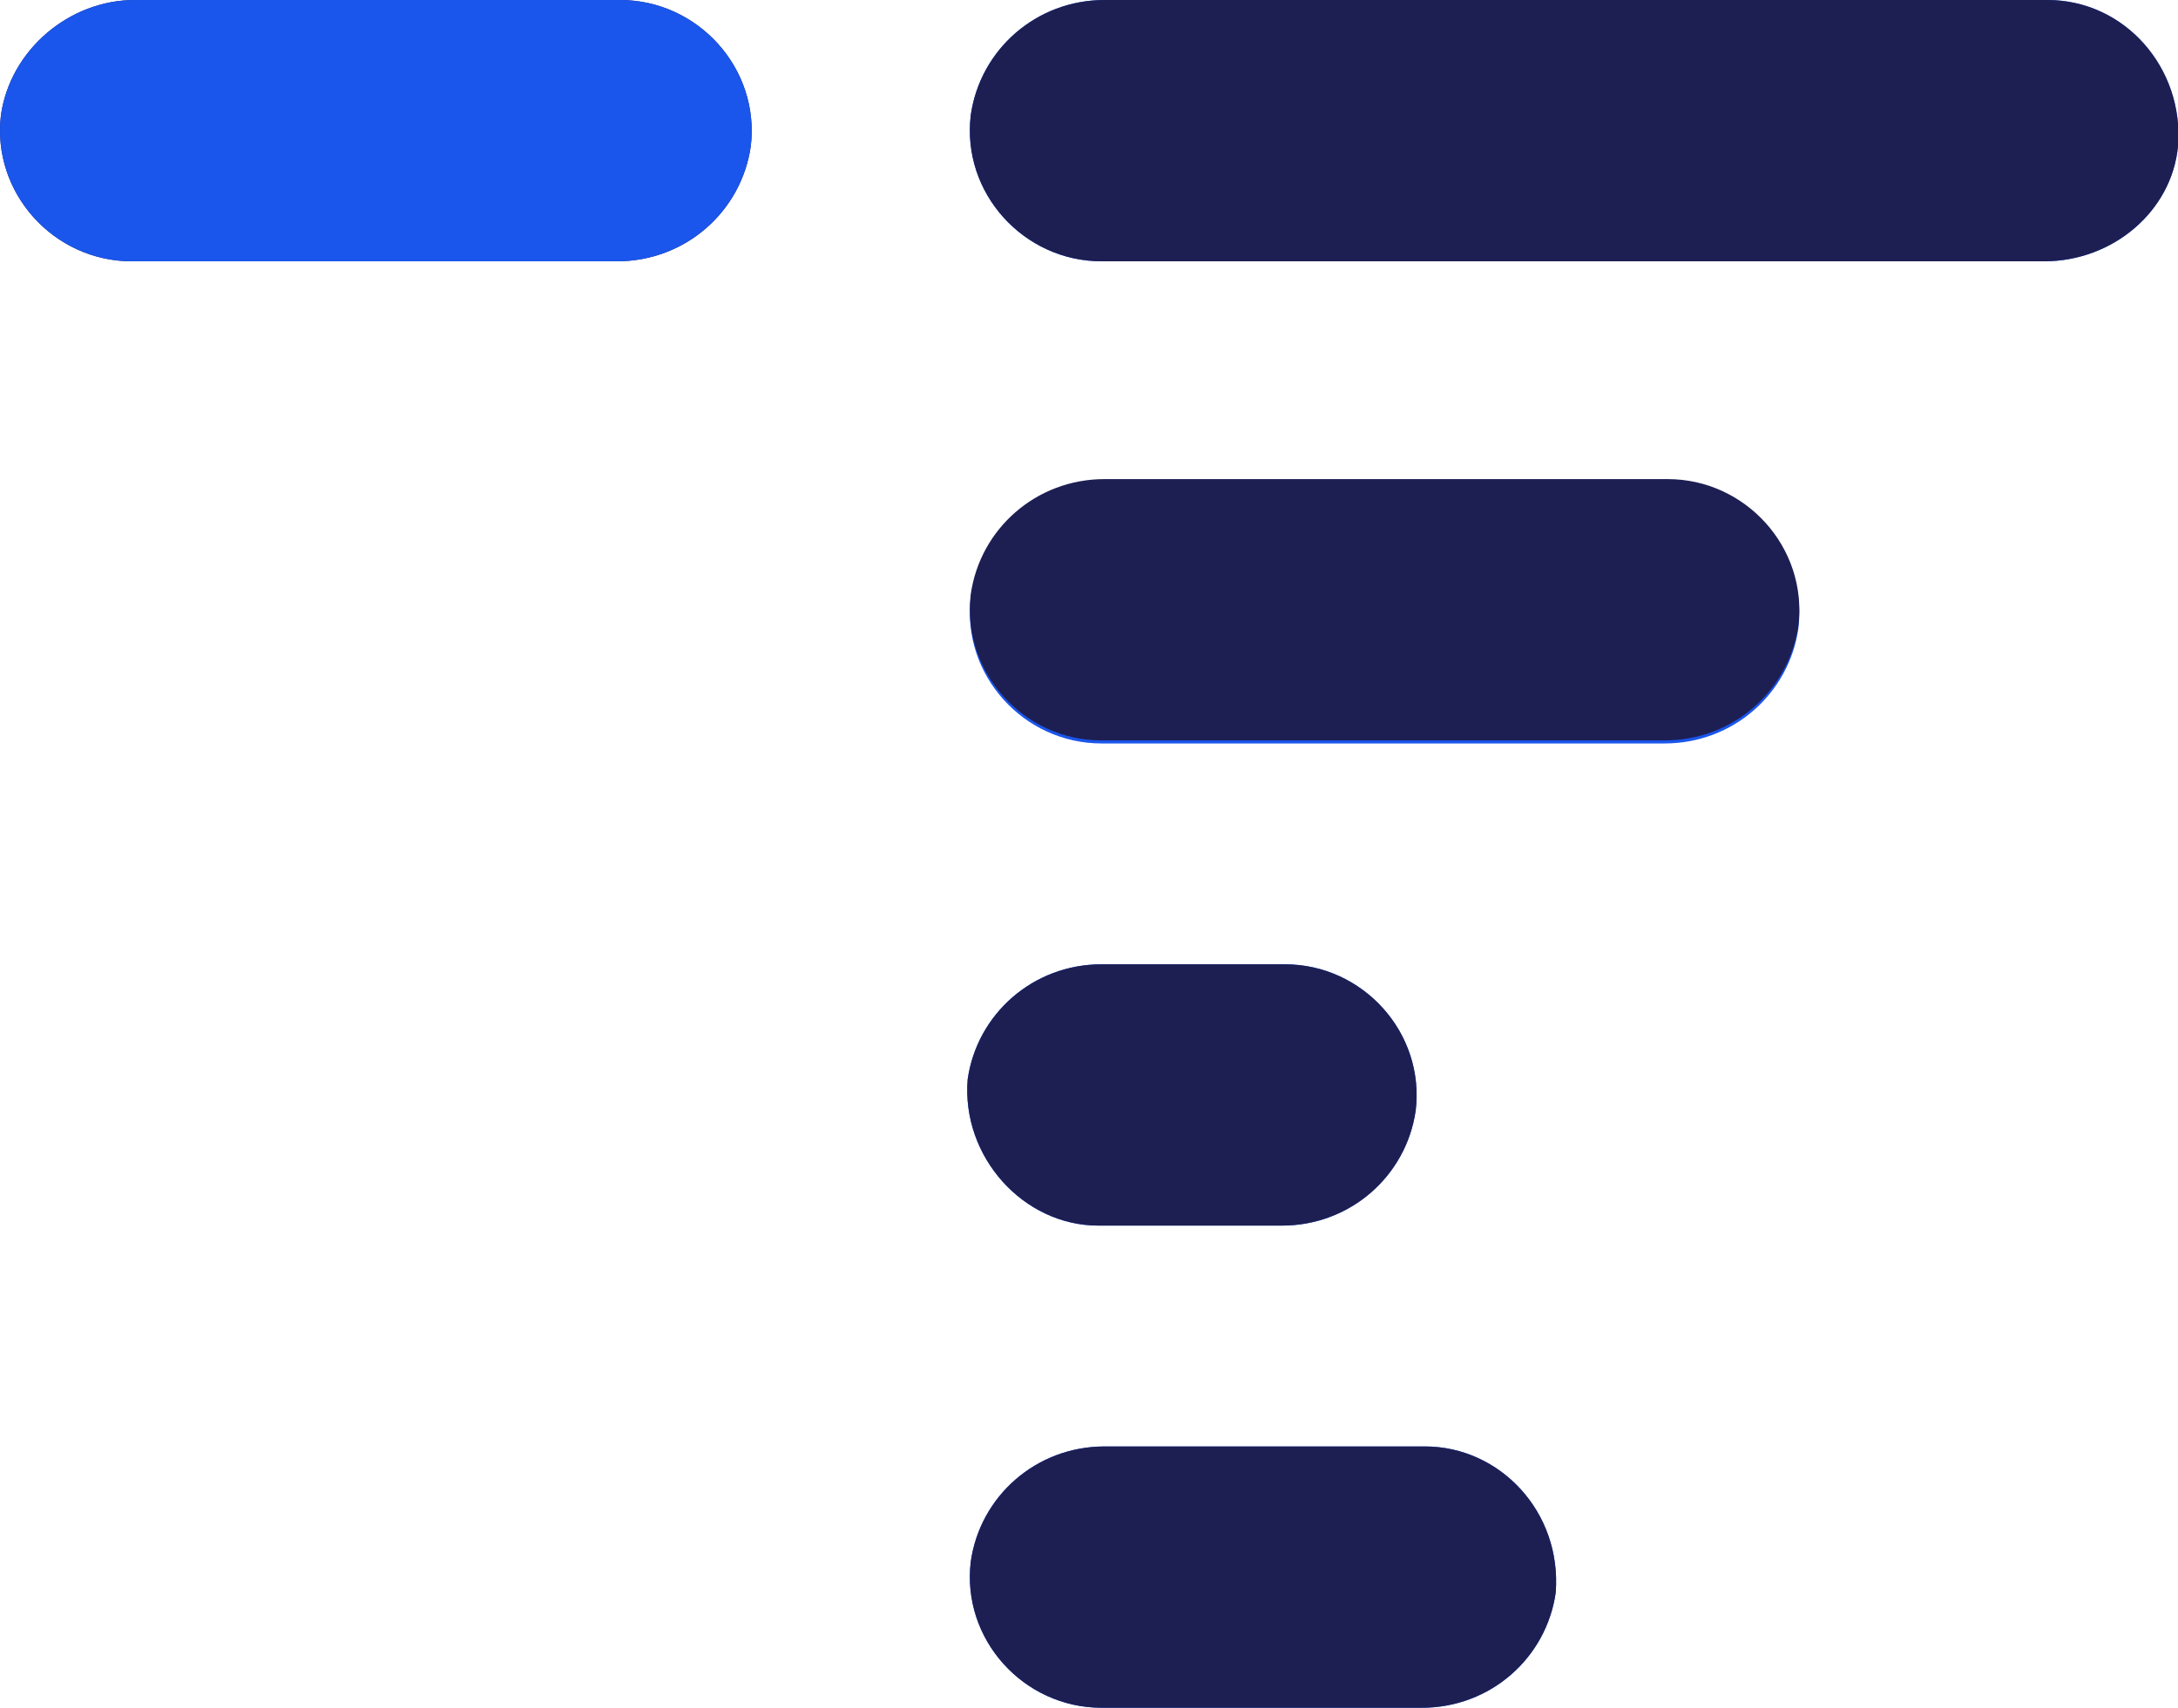
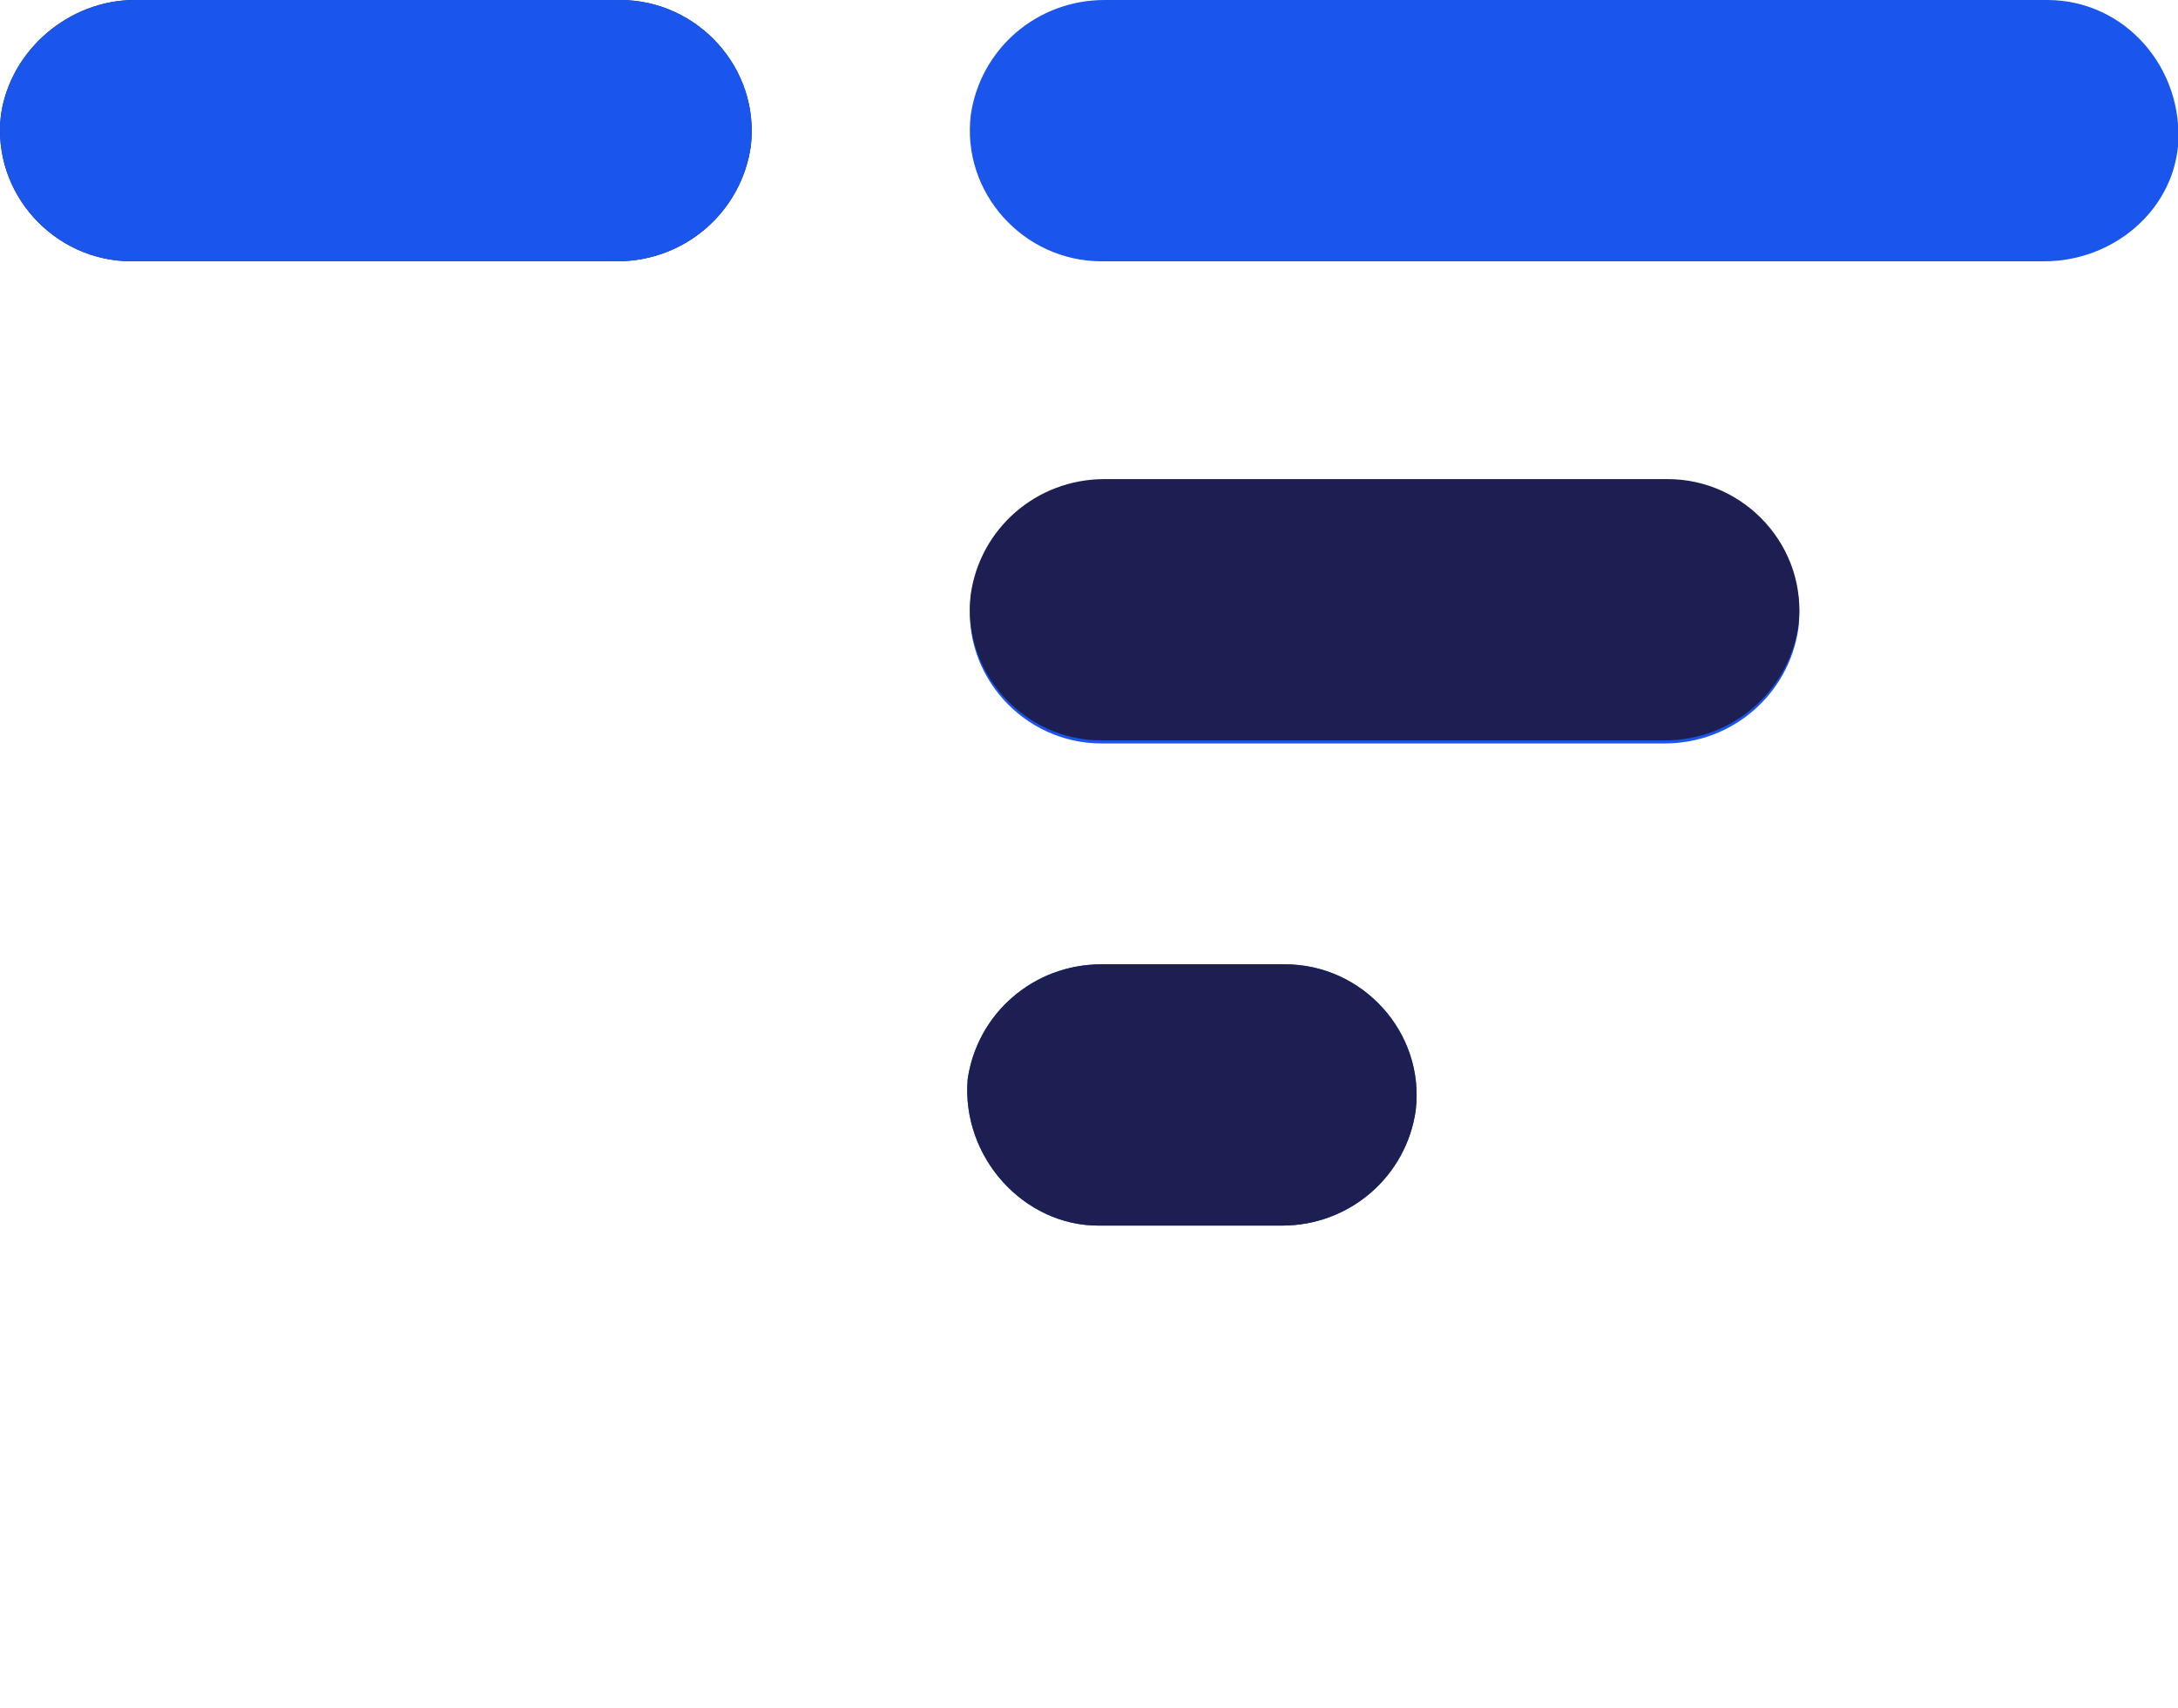
<svg xmlns="http://www.w3.org/2000/svg" id="e0YFLmjKENw1" viewBox="0 0 70 54.9" shape-rendering="geometricPrecision" text-rendering="geometricPrecision">
  <style>
#e0YFLmjKENw3 {animation: e0YFLmjKENw3_c_o 2000ms linear infinite normal forwards}@keyframes e0YFLmjKENw3_c_o { 0% {opacity: 1} 10% {opacity: 0} 90% {opacity: 0} 100% {opacity: 1}} #e0YFLmjKENw5 {animation: e0YFLmjKENw5_c_o 2000ms linear infinite normal forwards}@keyframes e0YFLmjKENw5_c_o { 0% {opacity: 1} 10% {opacity: 1} 20% {opacity: 0} 30% {opacity: 1} 100% {opacity: 1}} #e0YFLmjKENw7 {animation: e0YFLmjKENw7_c_o 2000ms linear infinite normal forwards}@keyframes e0YFLmjKENw7_c_o { 0% {opacity: 1} 30% {opacity: 1} 40% {opacity: 0} 50% {opacity: 1} 100% {opacity: 1}} #e0YFLmjKENw9 {animation: e0YFLmjKENw9_c_o 2000ms linear infinite normal forwards}@keyframes e0YFLmjKENw9_c_o { 0% {opacity: 1} 50% {opacity: 1} 60% {opacity: 0} 70% {opacity: 1} 100% {opacity: 1}} #e0YFLmjKENw11 {animation: e0YFLmjKENw11_c_o 2000ms linear infinite normal forwards}@keyframes e0YFLmjKENw11_c_o { 0% {opacity: 1} 70% {opacity: 1} 80% {opacity: 0} 90% {opacity: 1} 100% {opacity: 1}}
</style>
  <path d="M19.9,0L4.3,0C2.2,0,0.3,1.6,0,3.7c-.3,2.5,1.7,4.7,4.2,4.7h15.6c2.2,0,4-1.6,4.3-3.7.3-2.5-1.7-4.7-4.2-4.7Z" transform="translate(.03 0)" fill="#1d1f53" />
  <path id="e0YFLmjKENw3" d="M19.9,0L4.3,0C2.2,0,0.3,1.6,0,3.7c-.3,2.5,1.7,4.7,4.2,4.7h15.6c2.2,0,4-1.6,4.3-3.7.3-2.5-1.7-4.7-4.2-4.7Z" transform="translate(.03 0)" fill="#1a56ec" />
  <path d="M65.8,0h-30.3c-2.2,0-4,1.6-4.3,3.7-.3,2.5,1.7,4.7,4.2,4.7h30.3c2.2,0,4.1-1.6,4.3-3.7.2-2.5-1.7-4.7-4.2-4.7Z" fill="#1a56ec" />
-   <path id="e0YFLmjKENw5" d="M65.8,0h-30.3c-2.2,0-4,1.6-4.3,3.7-.3,2.5,1.7,4.7,4.2,4.7h30.3c2.2,0,4.1-1.6,4.3-3.7.2-2.5-1.7-4.7-4.2-4.7Z" fill="#1d1f53" />
-   <path d="M53.6,15.5h-18.1c-2.2,0-4,1.6-4.3,3.7-.3,2.5,1.7,4.7,4.2,4.7h18.1c2.2,0,4-1.6,4.3-3.7.3-2.5-1.7-4.7-4.2-4.7Z" fill="#1a56ec" />
+   <path d="M53.6,15.5h-18.1c-2.2,0-4,1.6-4.3,3.7-.3,2.5,1.7,4.7,4.2,4.7h18.1c2.2,0,4-1.6,4.3-3.7.3-2.5-1.7-4.7-4.2-4.7" fill="#1a56ec" />
  <path id="e0YFLmjKENw7" d="M53.6,15.5h-18.1c-2.2,0-4,1.6-4.3,3.7-.3,2.5,1.7,4.7,4.2,4.7h18.1c2.2,0,4-1.6,4.3-3.7.3-2.5-1.7-4.7-4.2-4.7Z" transform="translate(0-.098)" fill="#1d1f53" />
  <path d="M35.3,39.4h5.9c2.2,0,4-1.6,4.3-3.7.3-2.5-1.7-4.7-4.2-4.7h-5.9c-2.2,0-4,1.6-4.3,3.7-.2,2.5,1.8,4.7,4.2,4.7Z" fill="#1a56ec" />
  <path id="e0YFLmjKENw9" d="M35.3,39.4h5.9c2.2,0,4-1.6,4.3-3.7.3-2.5-1.7-4.7-4.2-4.7h-5.9c-2.2,0-4,1.6-4.3,3.7-.2,2.5,1.8,4.7,4.2,4.7Z" fill="#1d1f53" />
-   <path d="M45.8,46.5h-10.3c-2.2,0-4,1.6-4.3,3.7-.3,2.5,1.7,4.7,4.2,4.7h10.3c2.2,0,4-1.6,4.3-3.7.2-2.6-1.8-4.7-4.2-4.7Z" fill="#1a56ec" />
-   <path id="e0YFLmjKENw11" d="M45.8,46.5h-10.3c-2.2,0-4,1.6-4.3,3.7-.3,2.5,1.7,4.7,4.2,4.7h10.3c2.2,0,4-1.6,4.3-3.7.2-2.6-1.8-4.7-4.2-4.7Z" fill="#1d1f53" />
</svg>